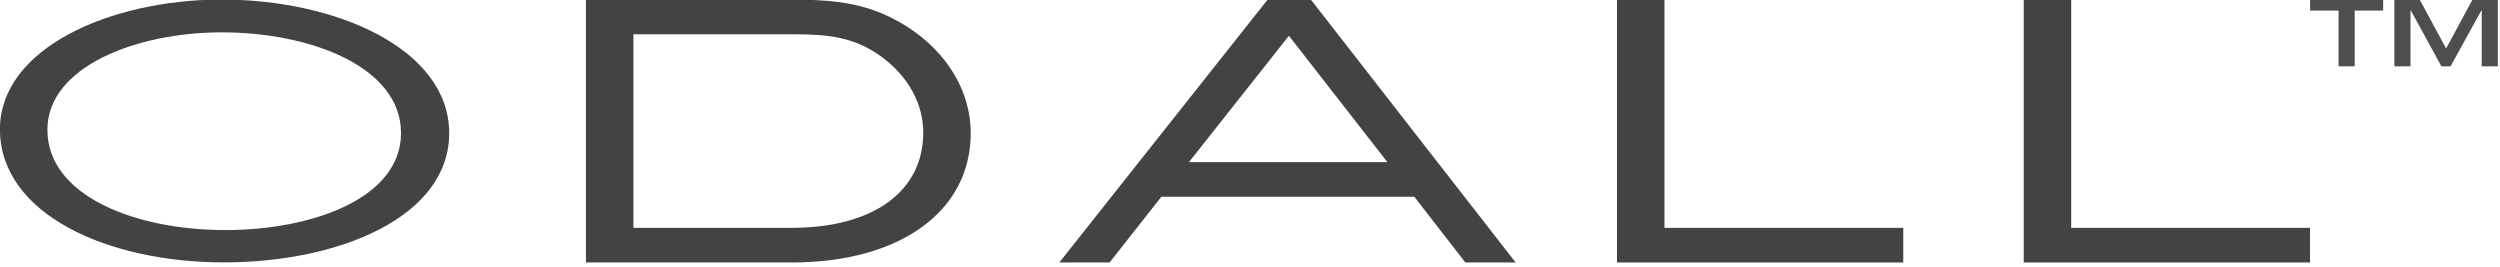
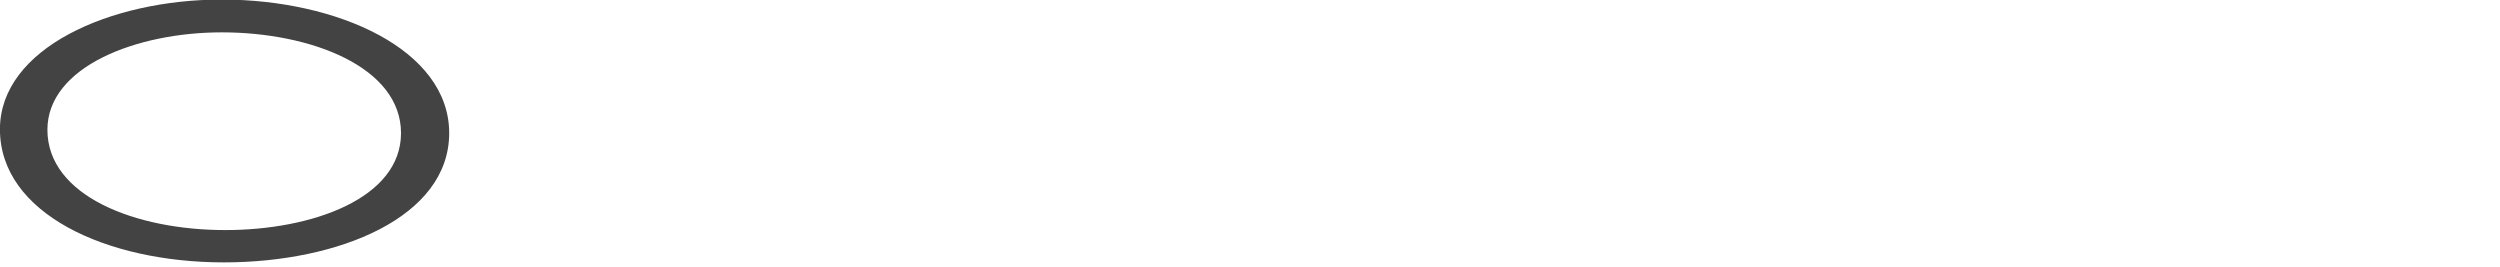
<svg xmlns="http://www.w3.org/2000/svg" style="fill-rule:evenodd;clip-rule:evenodd;stroke-linejoin:round;stroke-miterlimit:2;" xml:space="preserve" version="1.1" viewBox="0 0 637 68" height="100%" width="100%">
  <g transform="matrix(1.969,0,-5.64533e-17,0.729,-545.541,-176.283)">
    <g transform="matrix(1,0,-1.91826e-18,0.933,0,22.317)">
      <path style="fill:rgb(67,67,67);fill-rule:nonzero;" d="M335.193,285.126C335.193,253.789 320.705,235.094 305.758,235.094C291.27,235.094 277.057,253.433 277.057,283.702C277.057,315.217 290.811,333.556 306.033,333.556C320.888,333.556 335.193,316.641 335.193,285.126ZM328.958,285.126C328.958,309.519 317.495,321.449 306.217,321.449C294.571,321.449 283.2,308.629 283.2,283.88C283.2,260.199 294.754,247.38 305.758,247.38C317.312,247.38 328.958,260.377 328.958,285.126Z" />
    </g>
    <g transform="matrix(1,0,0,1,0,3.383)">
-       <path style="fill:rgb(67,67,67);fill-rule:nonzero;" d="M402.683,284.948C402.683,270.882 399.84,256.994 394.339,247.558C389.662,239.723 385.536,238.299 379.483,238.299L352.891,238.299L352.891,330.173L379.483,330.173C393.605,330.173 402.683,312.19 402.683,284.948ZM396.539,284.77C396.539,305.246 390.12,318.066 379.483,318.066L359.035,318.066L359.035,250.406L379.667,250.406C384.435,250.406 387.645,251.475 391.129,258.241C394.705,265.363 396.539,274.977 396.539,284.77Z" />
-     </g>
+       </g>
    <g transform="matrix(1,0,0,1,0,3.383)">
-       <path style="fill:rgb(67,67,67);fill-rule:nonzero;" d="M473.199,330.173L446.698,238.299L441.105,238.299L414.145,330.173L420.656,330.173L427.35,307.205L460.086,307.205L466.688,330.173L473.199,330.173ZM456.602,295.097L430.926,295.097L443.856,250.941L456.602,295.097Z" />
-     </g>
+       </g>
    <g transform="matrix(1,0,0,1,0,3.383)">
-       <path style="fill:rgb(67,67,67);fill-rule:nonzero;" d="M523.358,330.173L523.358,318.066L492.456,318.066L492.456,238.299L486.312,238.299L486.312,330.173L523.358,330.173Z" />
-     </g>
+       </g>
    <g transform="matrix(1,0,0,1,0,3.383)">
-       <path style="fill:rgb(67,67,67);fill-rule:nonzero;" d="M575.993,330.173L575.993,318.066L545.09,318.066L545.09,238.299L538.947,238.299L538.947,330.173L575.993,330.173Z" />
-     </g>
+       </g>
  </g>
  <g transform="matrix(0.311,0,0,0.207,586.394,0)">
-     <path style="fill:rgb(80,78,77);fill-rule:nonzero;" d="M30.465,81.61L30.465,13.073L7.157,13.073L7.157,0L66.986,0L66.986,13.073L43.679,13.073L43.679,81.61L30.465,81.61ZM147.737,81.61L147.737,13.073L147.37,13.073L122.227,81.61L114.703,81.61L89.743,13.073L89.376,13.073L89.376,81.61L76.163,81.61L76.163,0L97.084,0L118.557,59.623L140.029,0L160.951,0L160.951,81.61L147.737,81.61Z" />
-   </g>
+     </g>
</svg>